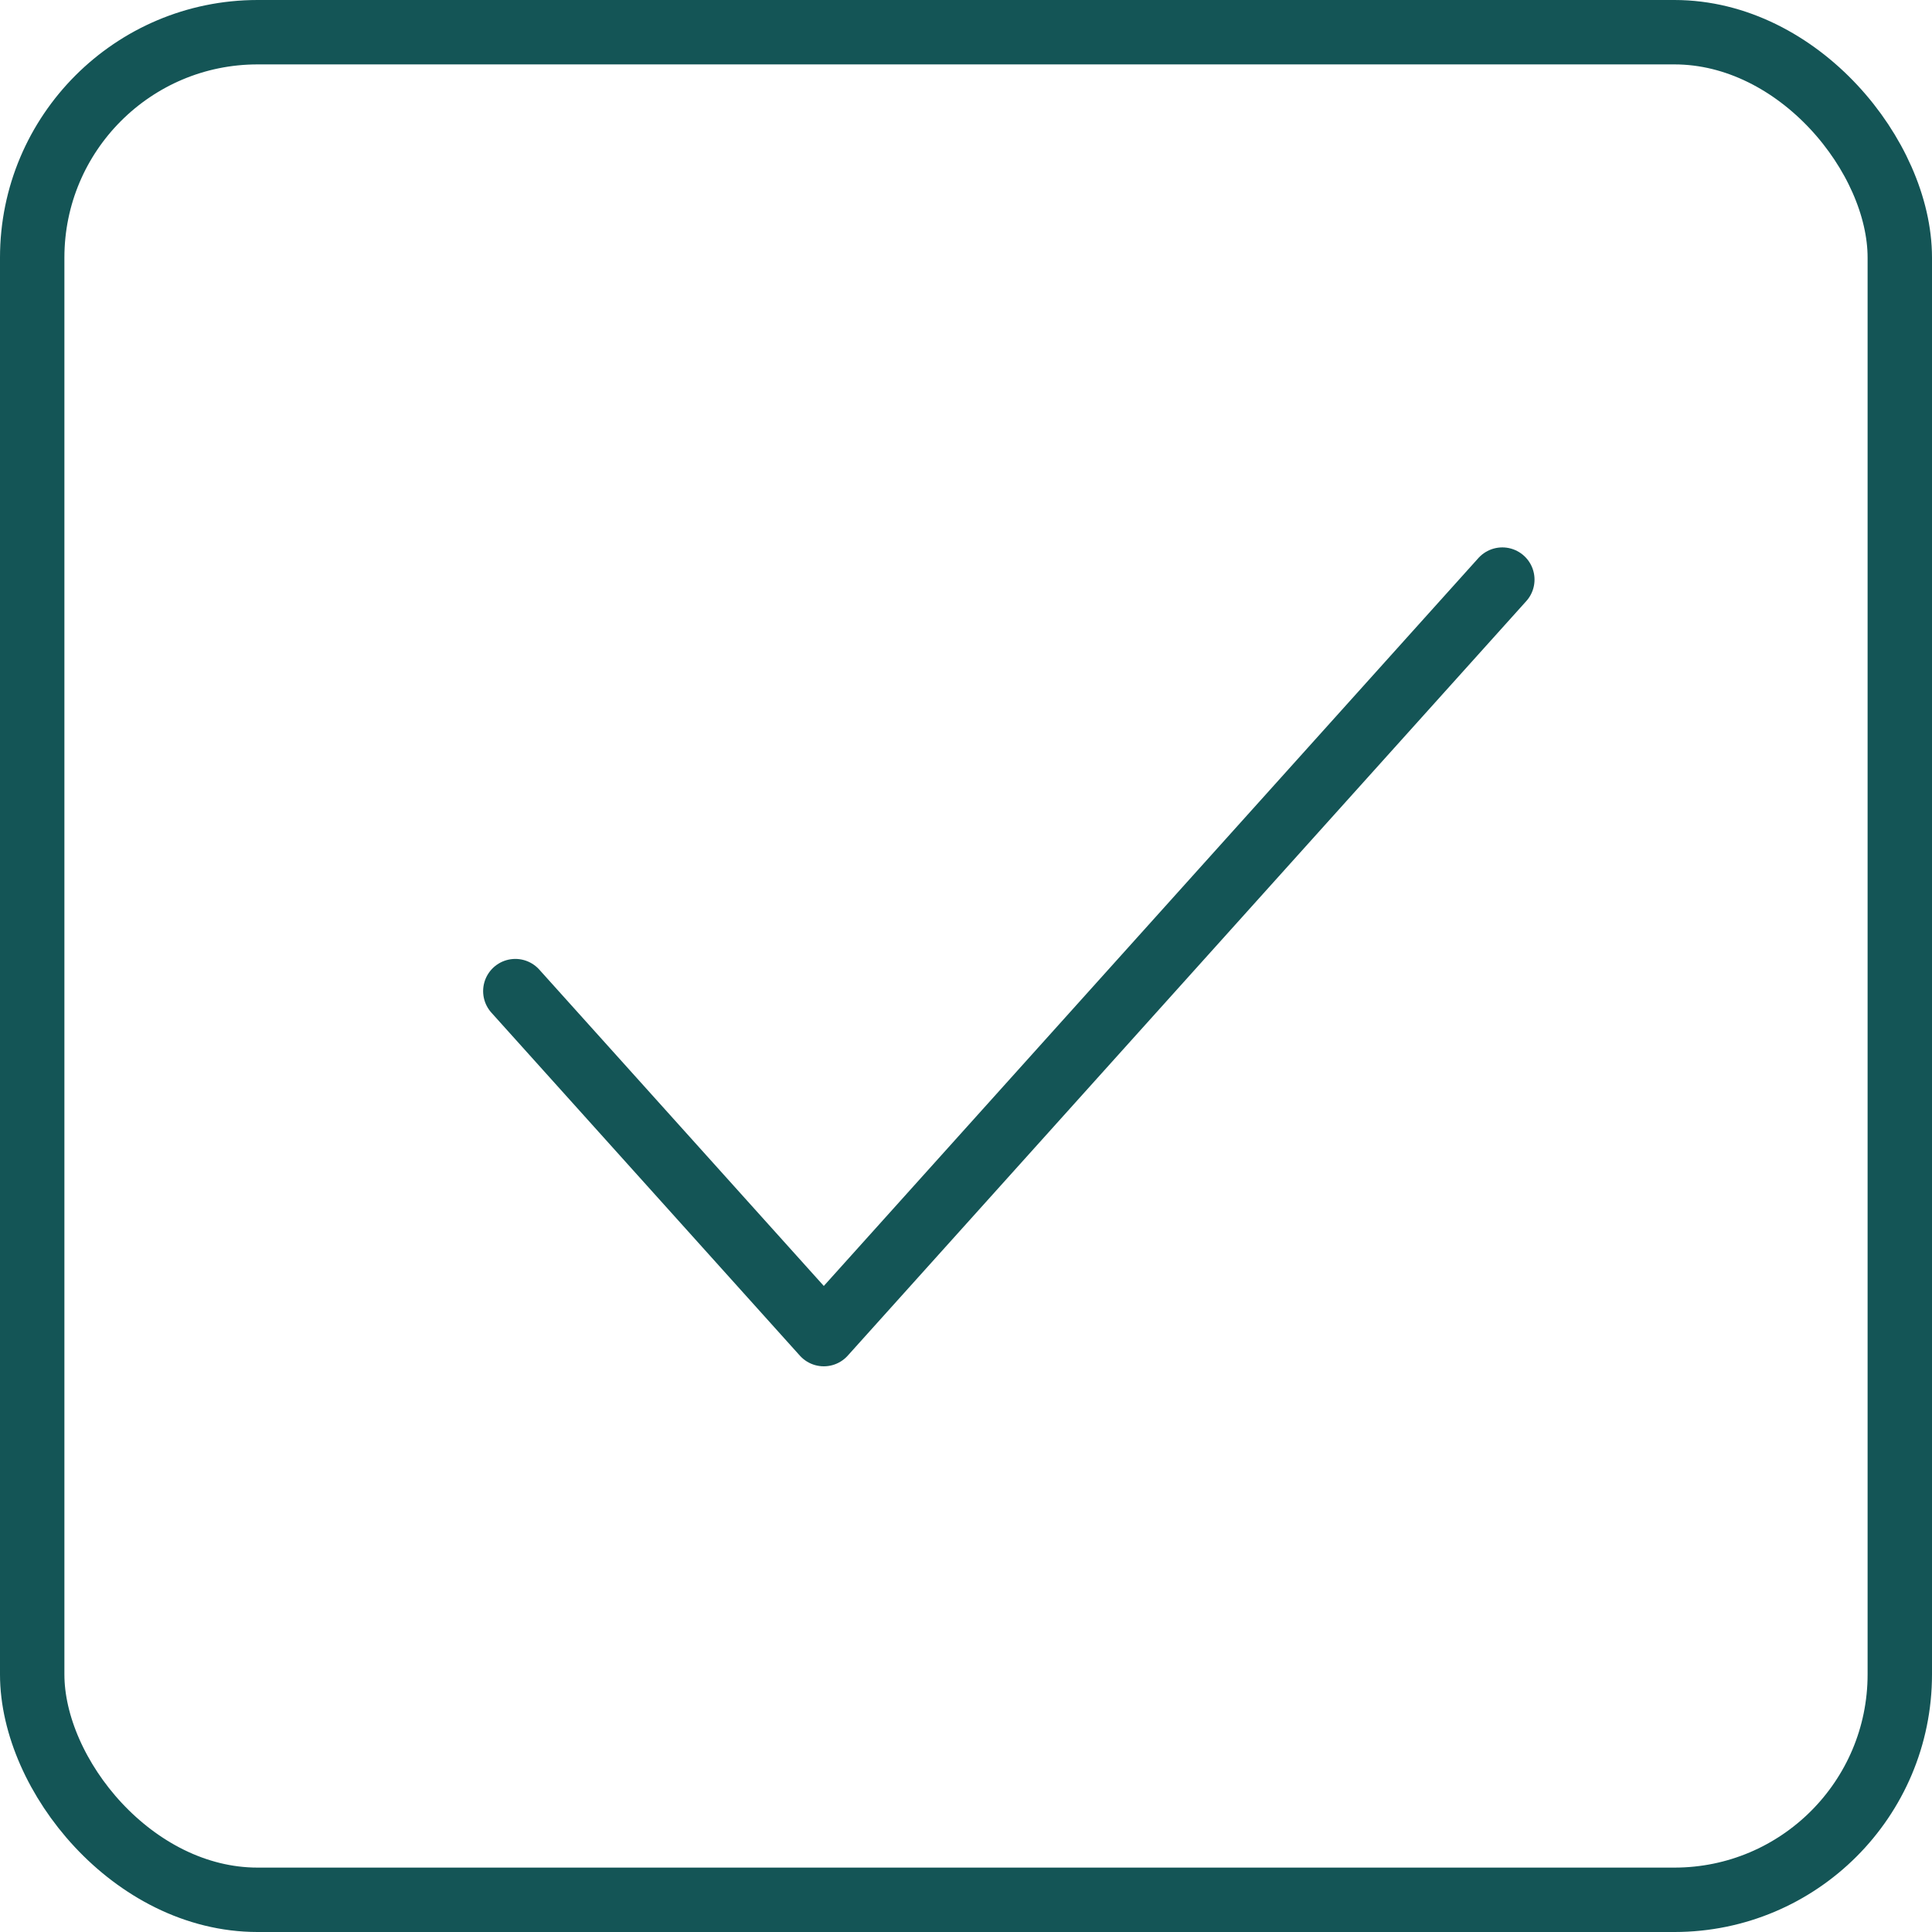
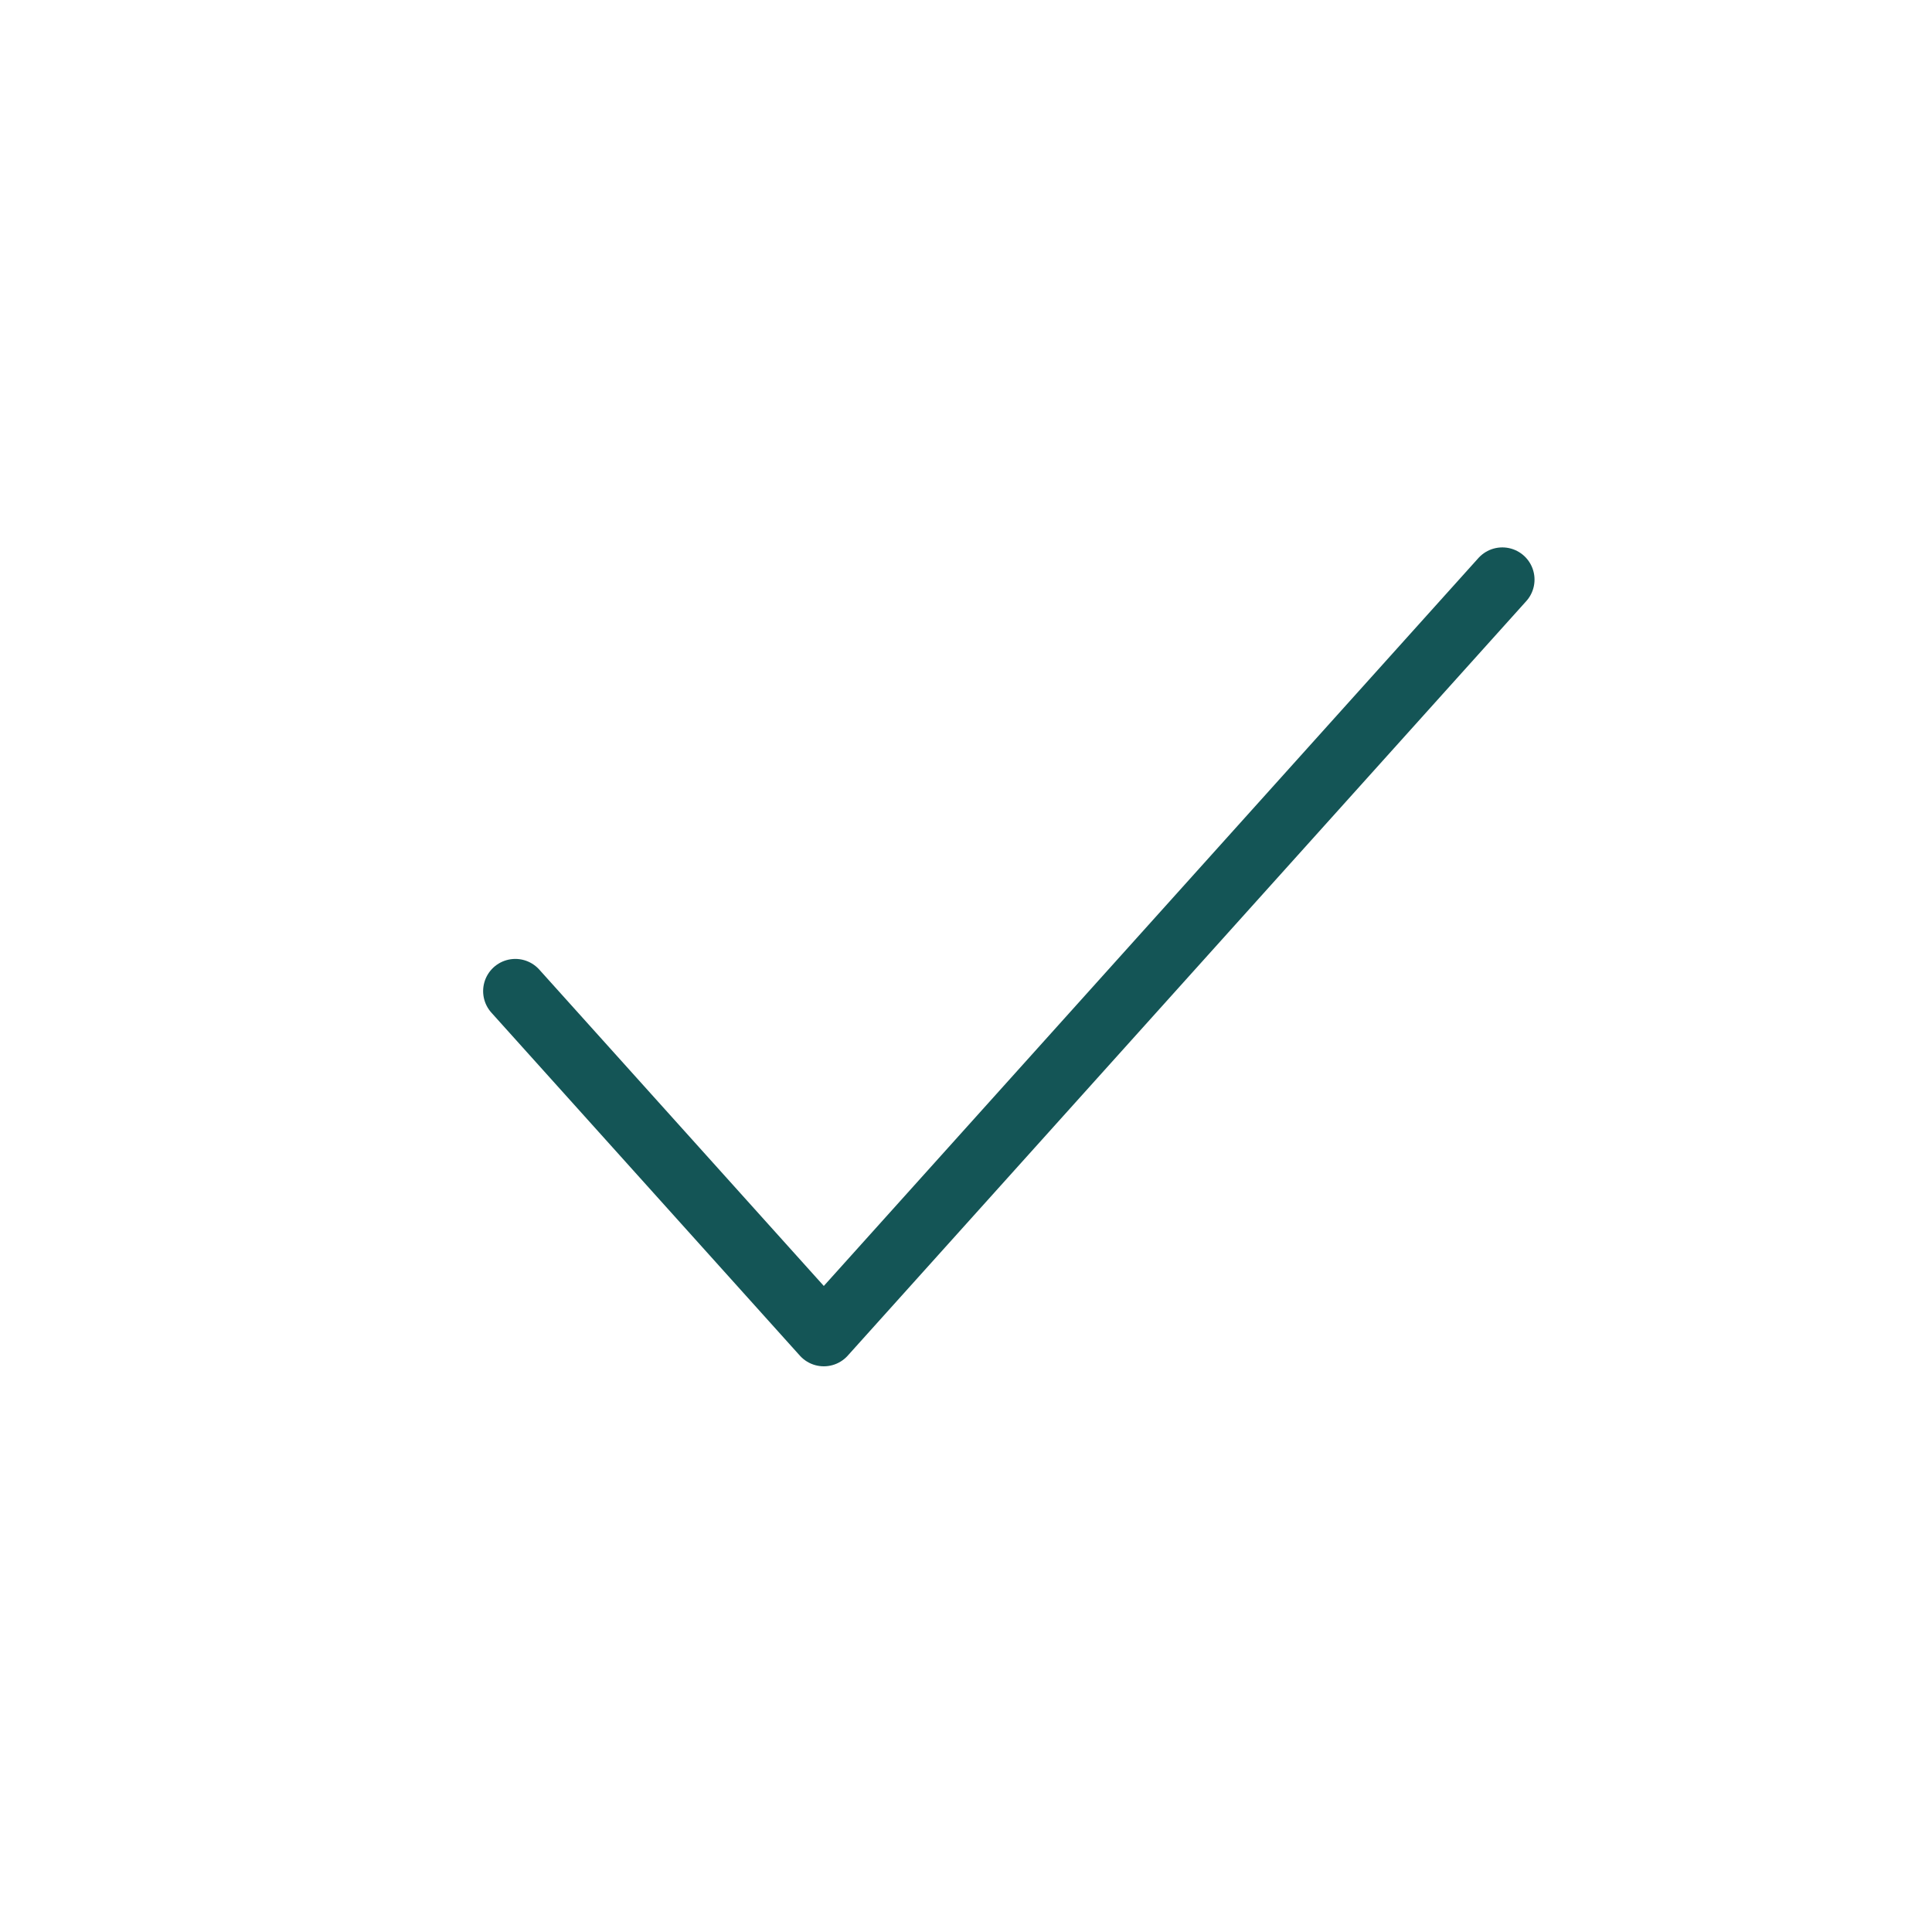
<svg xmlns="http://www.w3.org/2000/svg" width="30" height="30" viewBox="0 0 30 30" fill="none">
  <path d="M8.002 15.39L12.792 20.716L23.328 9" stroke="#145556" stroke-linecap="round" stroke-linejoin="round" />
-   <rect x="0.5" y="0.5" width="29" height="29" rx="3.5" stroke="#145556" />
</svg>